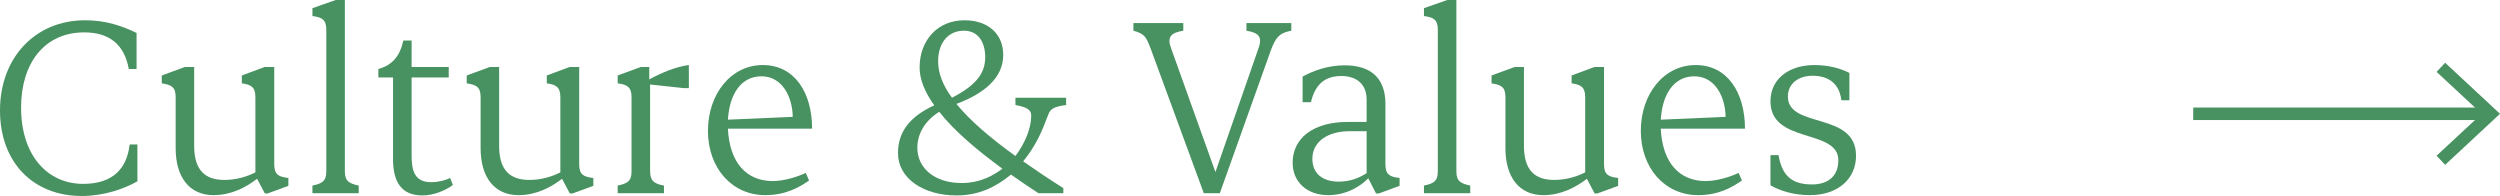
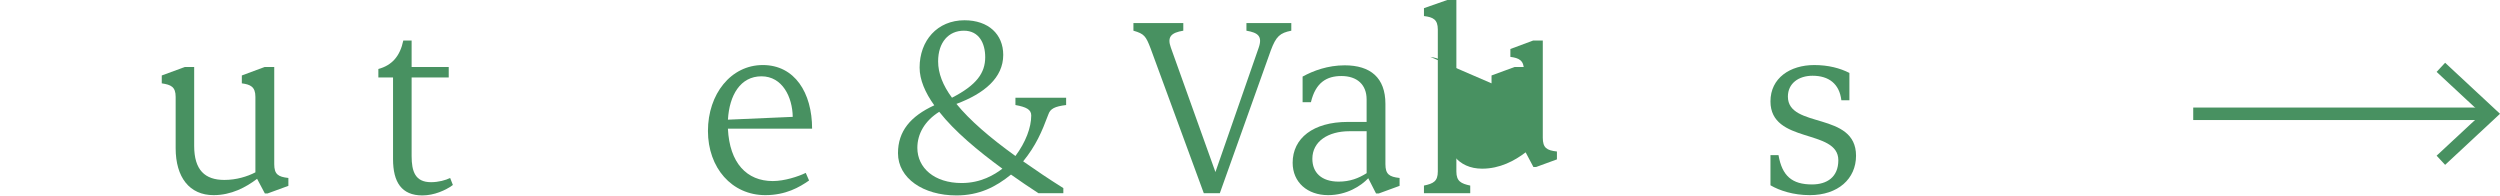
<svg xmlns="http://www.w3.org/2000/svg" id="Capa_2" data-name="Capa 2" viewBox="0 0 799.04 62.64">
  <defs>
    <style>
      .cls-1 {
        fill: #489161;
      }

      .cls-2 {
        fill: none;
        stroke: #489161;
        stroke-miterlimit: 10;
        stroke-width: 3.99px;
      }
    </style>
  </defs>
  <g id="Layer_1" data-name="Layer 1">
    <g>
      <g>
        <line class="cls-2" x1="700.99" y1="36.37" x2="794.72" y2="36.37" />
        <polygon class="cls-1" points="781.5 52.69 778.78 49.76 793.19 36.37 778.78 22.98 781.5 20.06 799.04 36.37 781.5 52.69" />
      </g>
      <g>
-         <path class="cls-1" d="M27.18,6.48c6.73,0,11.78,1.8,16.47,4.05v11.52h-2.48c-1.42-7.74-6.11-11.7-14.25-11.7-12.84,0-20.18,9.99-20.18,24.03,0,15.48,8.59,24.39,19.83,24.39,9.38,0,13.99-4.77,14.87-12.6h2.48v11.79c-4.34,2.43-10.71,4.68-17.79,4.68C10.71,62.64,0,52.02,0,35.28S11.16,6.48,27.18,6.48Z" />
        <path class="cls-1" d="M51.7,26.64v-2.52l7.35-2.7h3.01v25.2c0,7.74,3.45,10.89,9.65,10.89,3.81,0,7.35-1.08,9.92-2.43v-24.12c0-3.24-1.59-3.96-4.34-4.32v-2.52l7.26-2.7h3.1v31.05c0,3.24,1.24,4.05,4.52,4.41v2.52l-6.64,2.43h-.88l-2.48-4.68c-3.54,2.7-8.23,5.22-13.9,5.22-7.7,0-12.13-5.67-12.13-15.03v-16.38c0-3.24-1.5-3.87-4.43-4.32Z" />
-         <path class="cls-1" d="M99.86,61.74v-2.43c3.01-.63,4.43-1.35,4.43-4.5V9.45c0-3.24-1.51-3.96-4.43-4.32v-2.52l7.44-2.61h2.92v54.81c0,3.15,1.5,3.87,4.43,4.5v2.43h-14.78Z" />
        <path class="cls-1" d="M144.74,59.13c-2.3,1.71-6.02,3.33-9.74,3.33-6.64,0-9.38-4.23-9.38-11.61v-26.1h-4.69v-2.7c4.34-1.17,6.91-4.05,7.97-9.09h2.66v8.46h11.86v3.33h-11.86v25.11c0,4.95,1.15,8.37,6.2,8.37,2.39,0,4.69-.63,6.11-1.35l.88,2.25Z" />
-         <path class="cls-1" d="M149.17,26.64v-2.52l7.35-2.7h3.01v25.2c0,7.74,3.45,10.89,9.65,10.89,3.81,0,7.35-1.08,9.92-2.43v-24.12c0-3.24-1.59-3.96-4.34-4.32v-2.52l7.26-2.7h3.1v31.05c0,3.24,1.24,4.05,4.52,4.41v2.52l-6.64,2.43h-.88l-2.48-4.68c-3.54,2.7-8.23,5.22-13.9,5.22-7.7,0-12.13-5.67-12.13-15.03v-16.38c0-3.24-1.5-3.87-4.43-4.32Z" />
-         <path class="cls-1" d="M197.42,61.74v-2.43c3.01-.63,4.43-1.35,4.43-4.5v-23.85c0-3.15-1.5-3.96-4.43-4.32v-2.52l7.35-2.7h2.74v3.96c3.63-1.98,8.59-4.14,12.66-4.59v7.38h-1.59l-10.8-1.17v27.72c0,3.24,1.5,4.05,4.43,4.59v2.43h-14.79Z" />
        <path class="cls-1" d="M258.59,57.69c-3.1,2.16-7.44,4.68-13.99,4.68-10.71,0-18.33-8.73-18.33-20.52s7.35-21.06,17.53-21.06,15.76,8.82,15.76,20.34h-26.91c.53,10.98,6.02,16.74,14.34,16.74,3.72,0,8.14-1.44,10.54-2.61l1.06,2.43ZM232.65,38.25l20.72-.9c-.09-6.3-3.28-12.96-10-12.96s-10.27,6.03-10.71,13.86Z" />
        <path class="cls-1" d="M323.13,55.8c-4.87,3.96-10.18,6.66-17.44,6.66-10.62,0-18.68-5.49-18.68-13.5,0-7.02,3.98-11.79,11.6-15.3-2.92-4.05-4.69-8.19-4.69-12.06,0-8.64,5.67-15.12,14.34-15.12,7.7,0,12.39,4.5,12.39,11.07,0,7.29-6.02,12.33-14.96,15.66,4.25,5.22,10.71,10.8,18.86,16.65,3.28-4.41,5.05-9.09,5.05-12.96,0-1.89-1.59-2.7-5.05-3.33v-2.34h16.2v2.34c-3.63.45-5.05,1.17-5.67,2.97-2.12,5.67-3.98,9.99-8.06,15.03,3.98,2.79,8.23,5.67,12.84,8.55v1.62h-7.97c-2.92-1.89-5.84-3.87-8.76-5.94ZM307.37,58.5c6.2,0,10.54-2.7,13.01-4.59-7.88-5.76-15.32-11.97-20.19-18.18-4.6,2.88-6.99,7.02-6.99,11.52,0,6.39,5.4,11.25,14.17,11.25ZM304.27,31.23c7.88-4.05,10.62-7.92,10.62-12.96,0-4.41-1.95-8.46-6.82-8.46s-8.23,3.69-8.23,9.81c0,3.78,1.5,7.65,4.43,11.61Z" />
        <path class="cls-1" d="M412.72,7.38v2.43c-3.63.72-4.87,1.8-6.55,6.3l-16.29,45.63h-5.13l-17-46.26c-1.51-3.96-2.04-4.68-5.49-5.67v-2.43h15.94v2.43c-3.9.63-5.22,1.98-3.98,5.4l14.25,39.78,13.81-39.69c1.33-3.78-.27-4.86-3.9-5.49v-2.43h14.34Z" />
        <path class="cls-1" d="M447.33,56.88v2.52l-6.64,2.43h-.89l-2.48-4.86c-2.39,2.52-6.91,5.4-12.84,5.4-6.55,0-11.33-4.05-11.33-10.35,0-7.83,6.55-13.05,17.62-13.05h6.02v-7.2c0-4.68-3.01-7.47-8.06-7.47-4.6,0-8.23,1.98-9.74,8.37h-2.66v-8.19c3.45-1.89,8.06-3.6,13.46-3.6,8.23,0,13.01,3.96,13.01,12.33v19.26c0,3.24,1.24,4.05,4.51,4.41ZM436.8,55.35v-13.41h-5.49c-6.82,0-11.86,3.24-11.86,8.82,0,4.41,2.92,7.29,8.41,7.29,3.63,0,6.37-1.08,8.94-2.7Z" />
        <path class="cls-1" d="M455.12,61.74v-2.43c3.01-.63,4.43-1.35,4.43-4.5V9.45c0-3.24-1.51-3.96-4.43-4.32v-2.52l7.44-2.61h2.92v54.81c0,3.15,1.5,3.87,4.43,4.5v2.43h-14.78Z" />
-         <path class="cls-1" d="M476.72,26.64v-2.52l7.35-2.7h3.01v25.2c0,7.74,3.45,10.89,9.65,10.89,3.81,0,7.35-1.08,9.92-2.43v-24.12c0-3.24-1.59-3.96-4.34-4.32v-2.52l7.26-2.7h3.1v31.05c0,3.24,1.24,4.05,4.52,4.41v2.52l-6.64,2.43h-.88l-2.48-4.68c-3.54,2.7-8.23,5.22-13.9,5.22-7.7,0-12.13-5.67-12.13-15.03v-16.38c0-3.24-1.5-3.87-4.43-4.32Z" />
-         <path class="cls-1" d="M556.75,57.69c-3.1,2.16-7.44,4.68-13.99,4.68-10.71,0-18.33-8.73-18.33-20.52s7.35-21.06,17.53-21.06,15.76,8.82,15.76,20.34h-26.91c.53,10.98,6.02,16.74,14.34,16.74,3.72,0,8.14-1.44,10.54-2.61l1.06,2.43ZM530.81,38.25l20.72-.9c-.09-6.3-3.28-12.96-10-12.96s-10.27,6.03-10.71,13.86Z" />
+         <path class="cls-1" d="M476.72,26.64v-2.52l7.35-2.7h3.01v25.2v-24.12c0-3.24-1.59-3.96-4.34-4.32v-2.52l7.26-2.7h3.1v31.05c0,3.24,1.24,4.05,4.52,4.41v2.52l-6.64,2.43h-.88l-2.48-4.68c-3.54,2.7-8.23,5.22-13.9,5.22-7.7,0-12.13-5.67-12.13-15.03v-16.38c0-3.24-1.5-3.87-4.43-4.32Z" />
        <path class="cls-1" d="M565.87,59.22v-9.63h2.57c1.15,6.66,4.34,9.36,10.71,9.36,4.78,0,8.41-2.34,8.41-7.74,0-10.17-21.69-5.13-21.69-18.81,0-7.47,6.29-11.61,13.99-11.61,4.52,0,8.23.99,11.24,2.52v8.73h-2.57c-.62-5.22-3.98-7.83-9.21-7.83-4.43,0-7.88,2.43-7.88,6.66,0,10.35,21.78,4.68,21.78,18.9,0,7.38-5.75,12.6-14.78,12.6-5.22,0-9.65-1.44-12.57-3.15Z" />
      </g>
    </g>
  </g>
</svg>